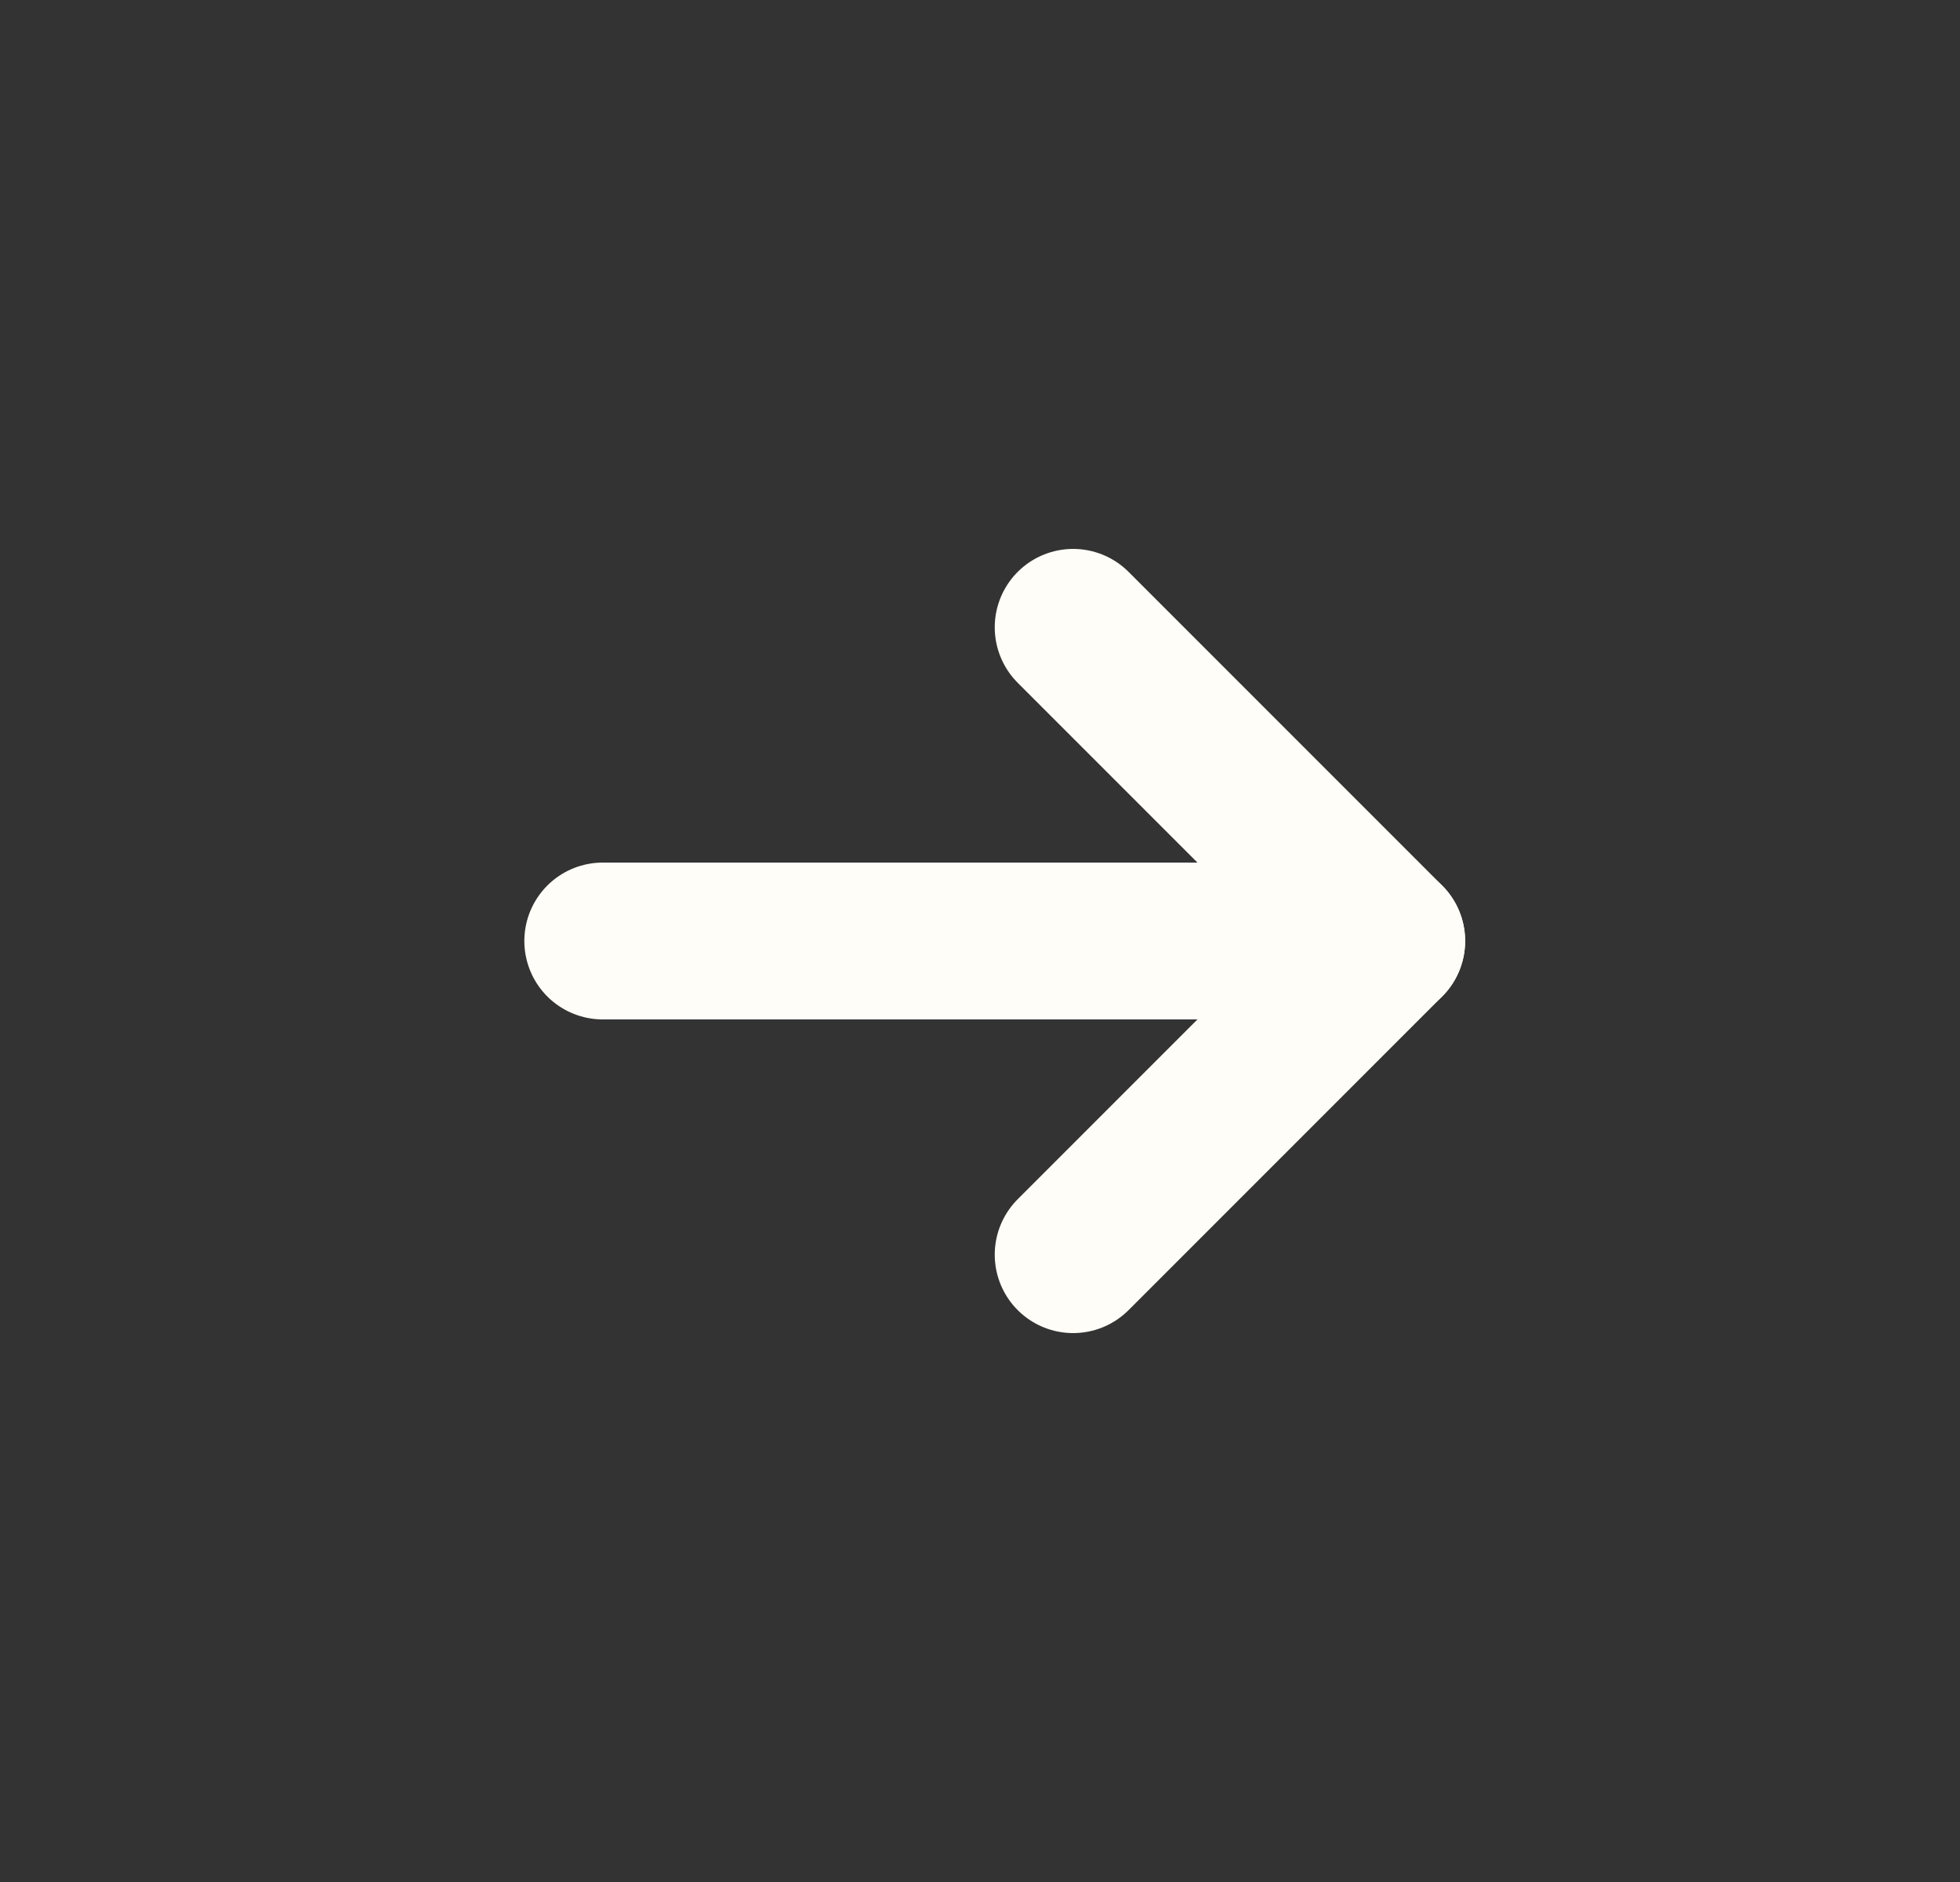
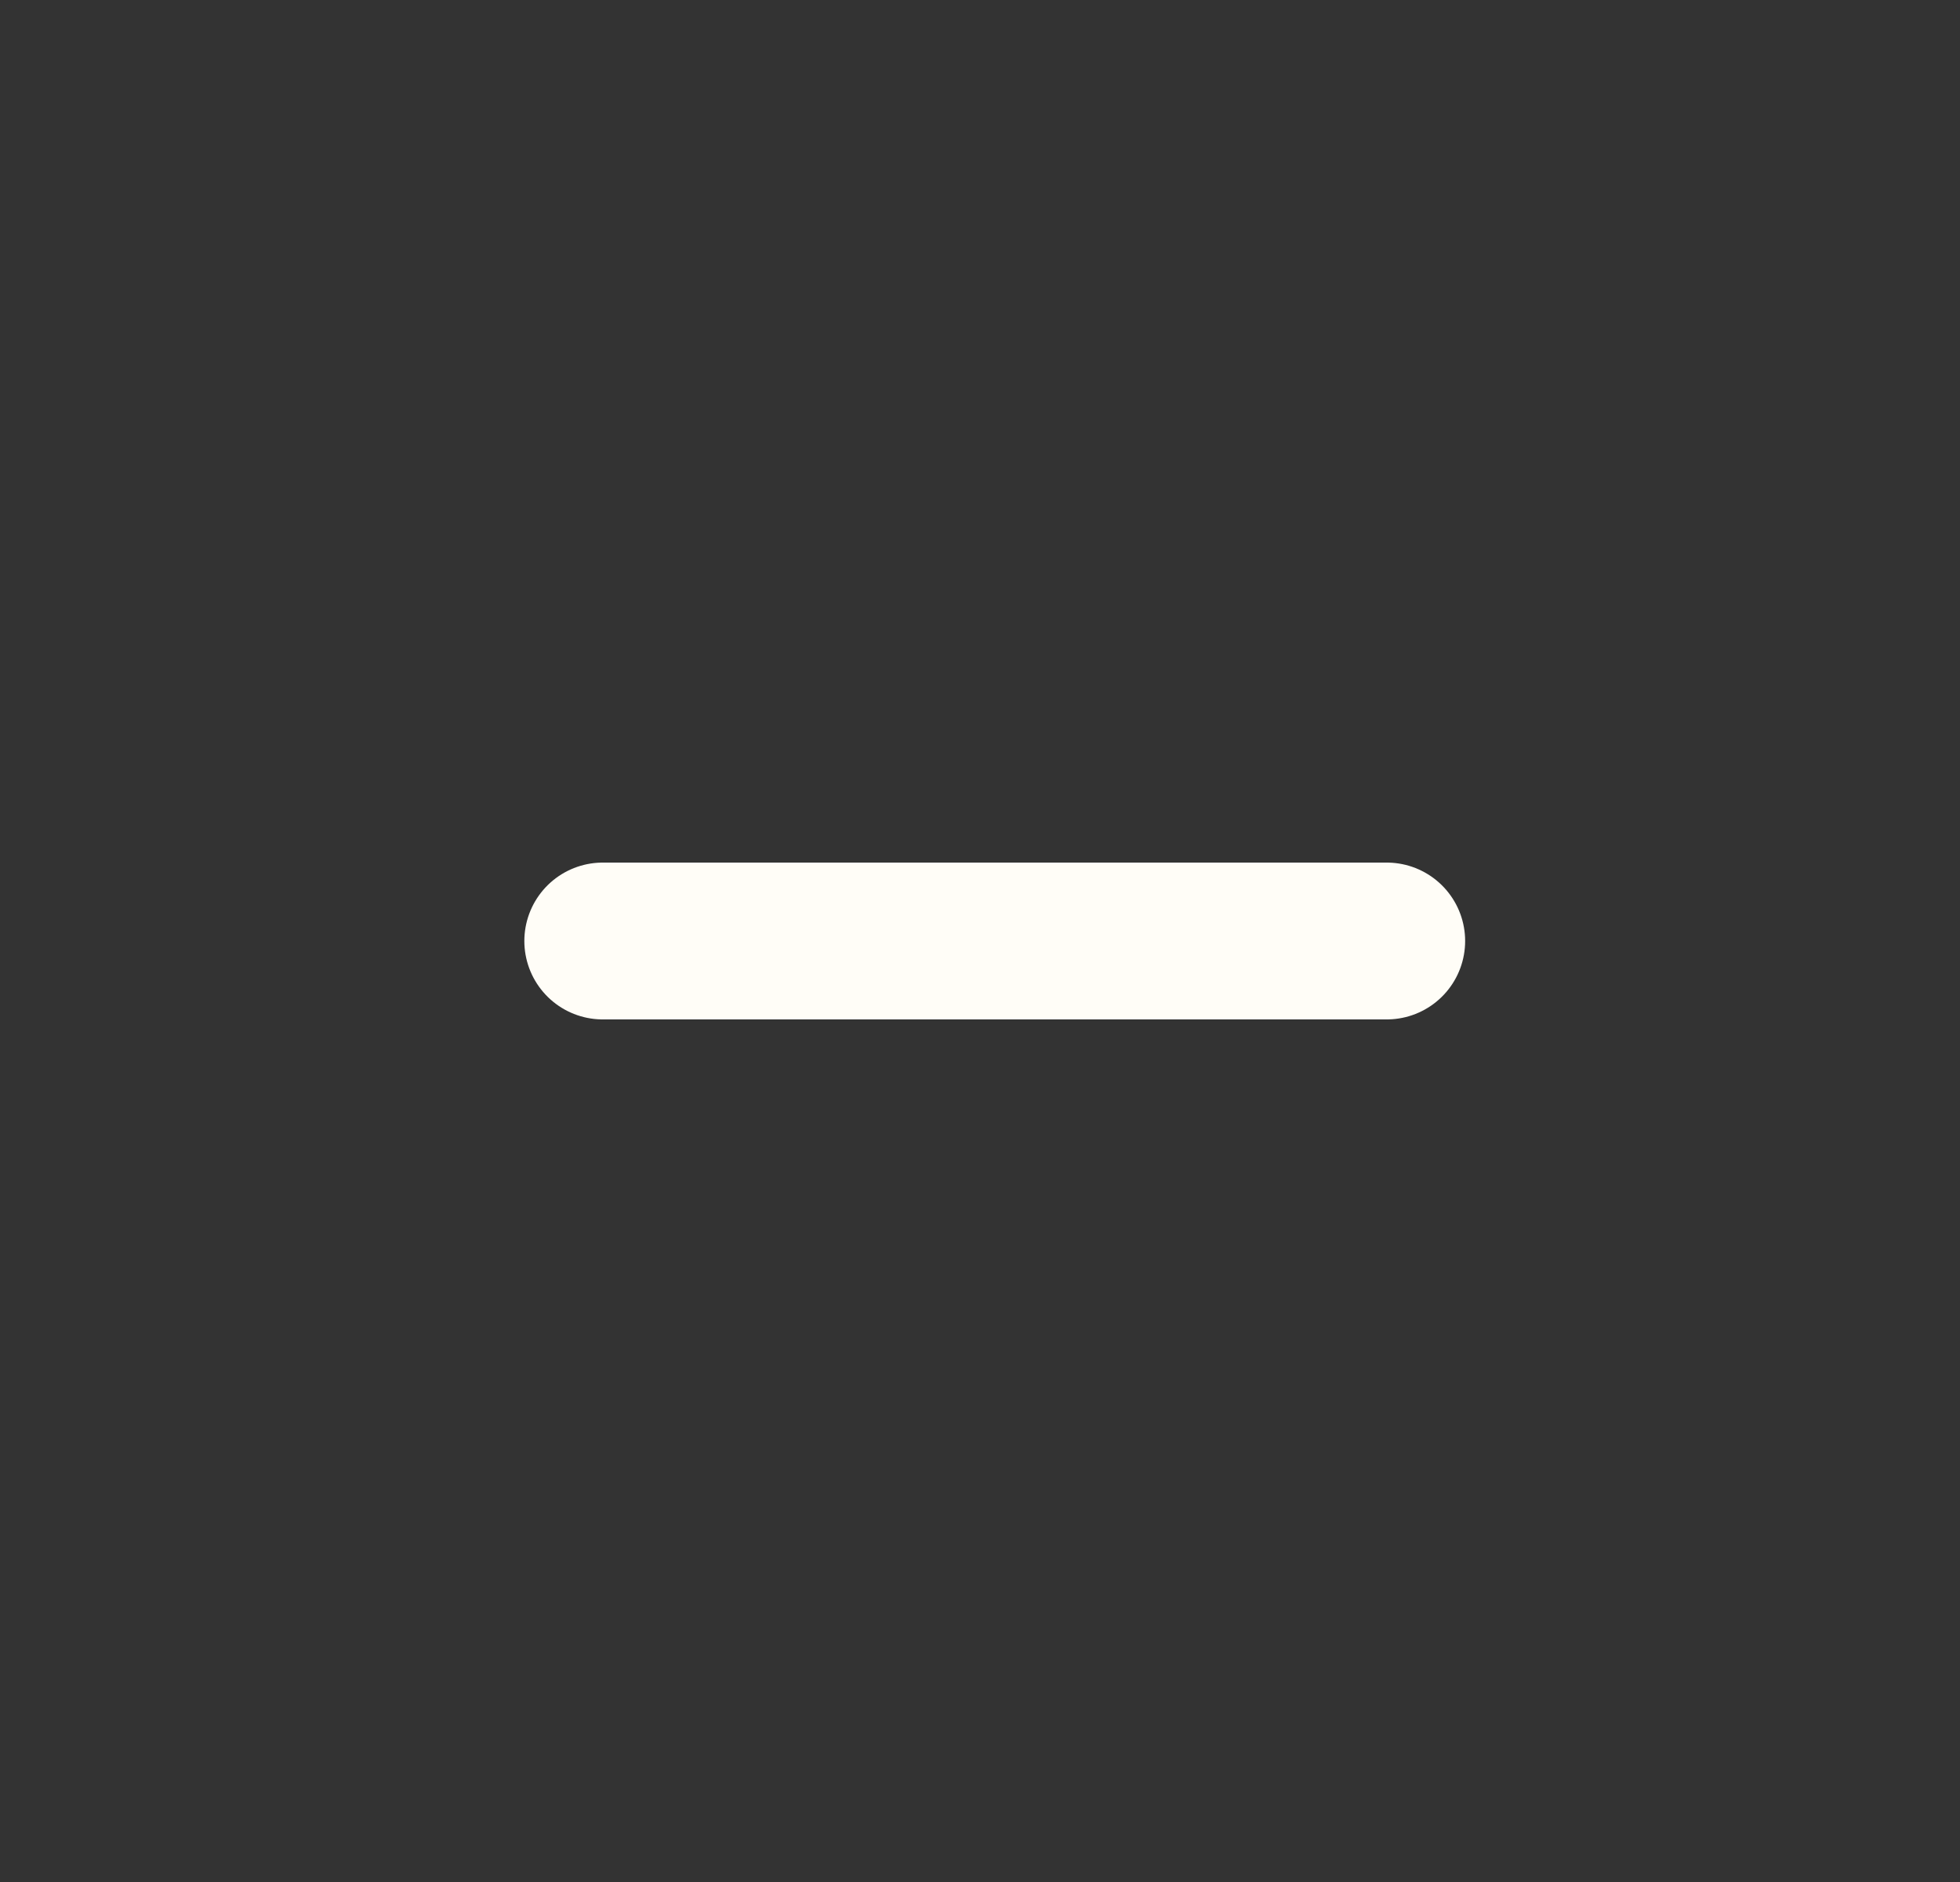
<svg xmlns="http://www.w3.org/2000/svg" width="25" height="24" viewBox="0 0 25 24" fill="none">
  <rect x="0" y="0" width="25" height="24" fill="#333333" stroke="none" />
  <path d="M7.688 12H17.688" stroke="#FFFDF7" stroke-width="2" stroke-linecap="round" stroke-linejoin="round" />
-   <path d="M13.688 8L17.688 12L13.688 16" stroke="#FFFDF7" stroke-width="2" stroke-linecap="round" stroke-linejoin="round" />
</svg>